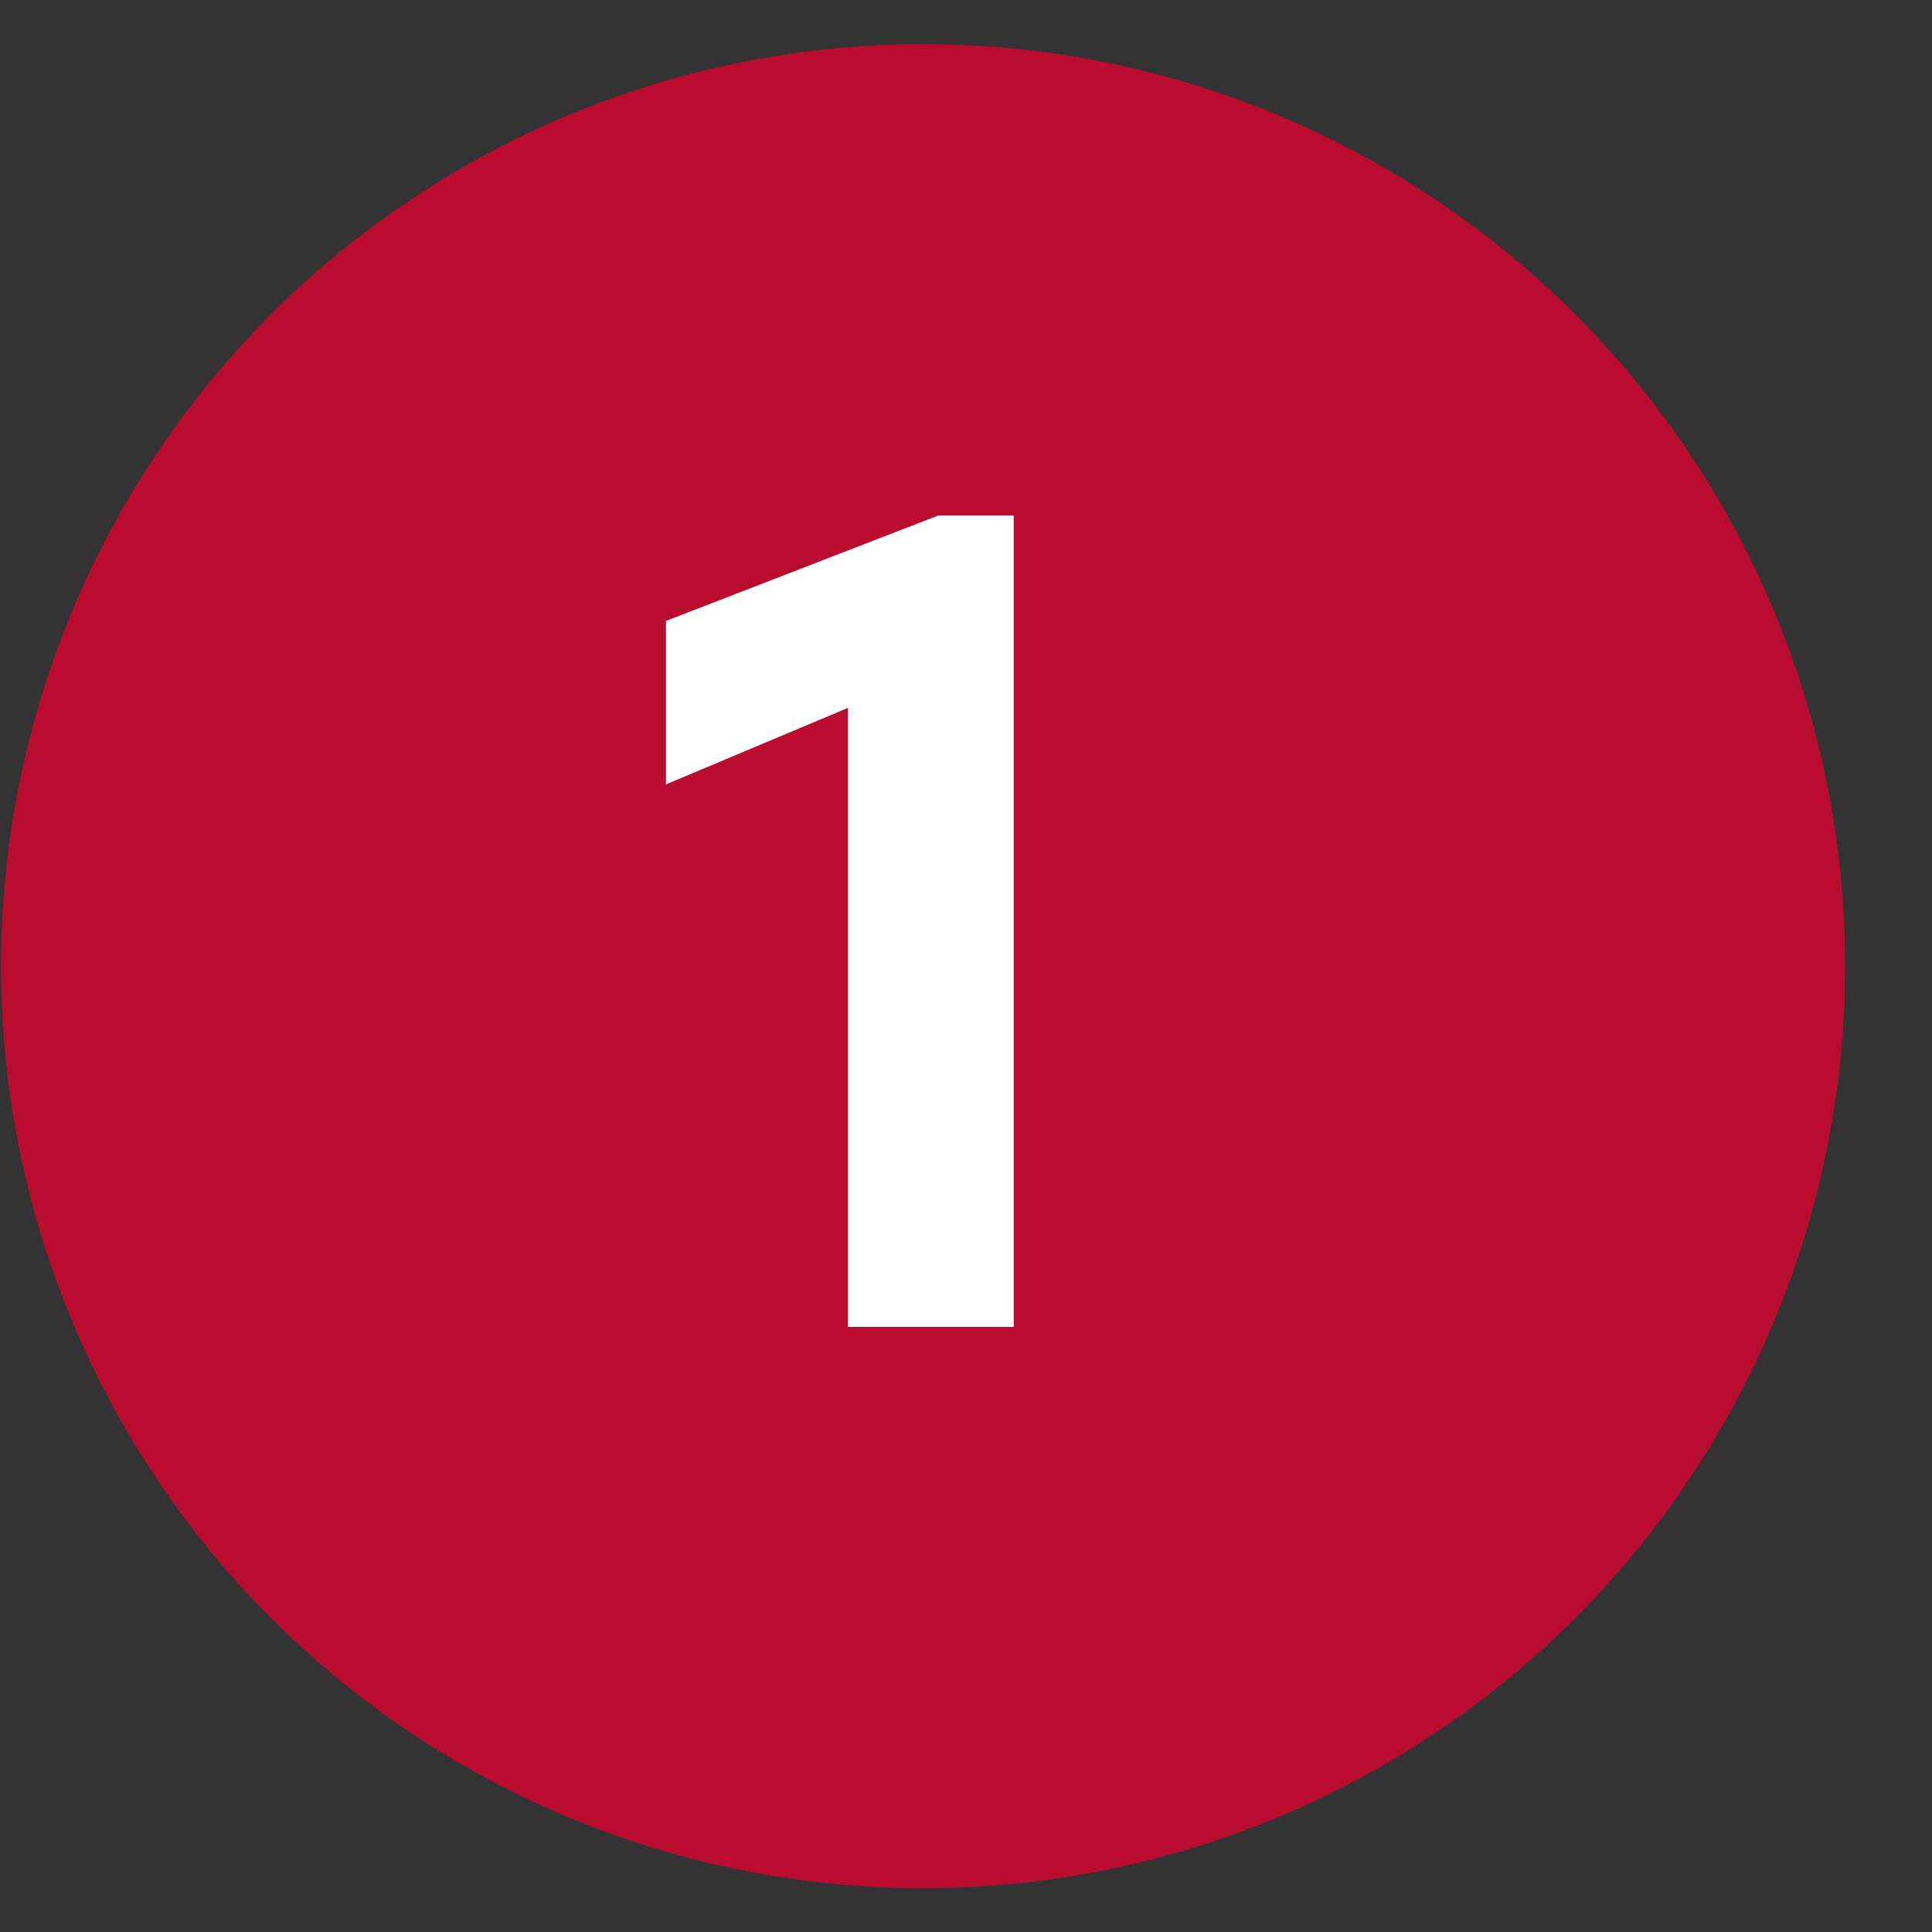
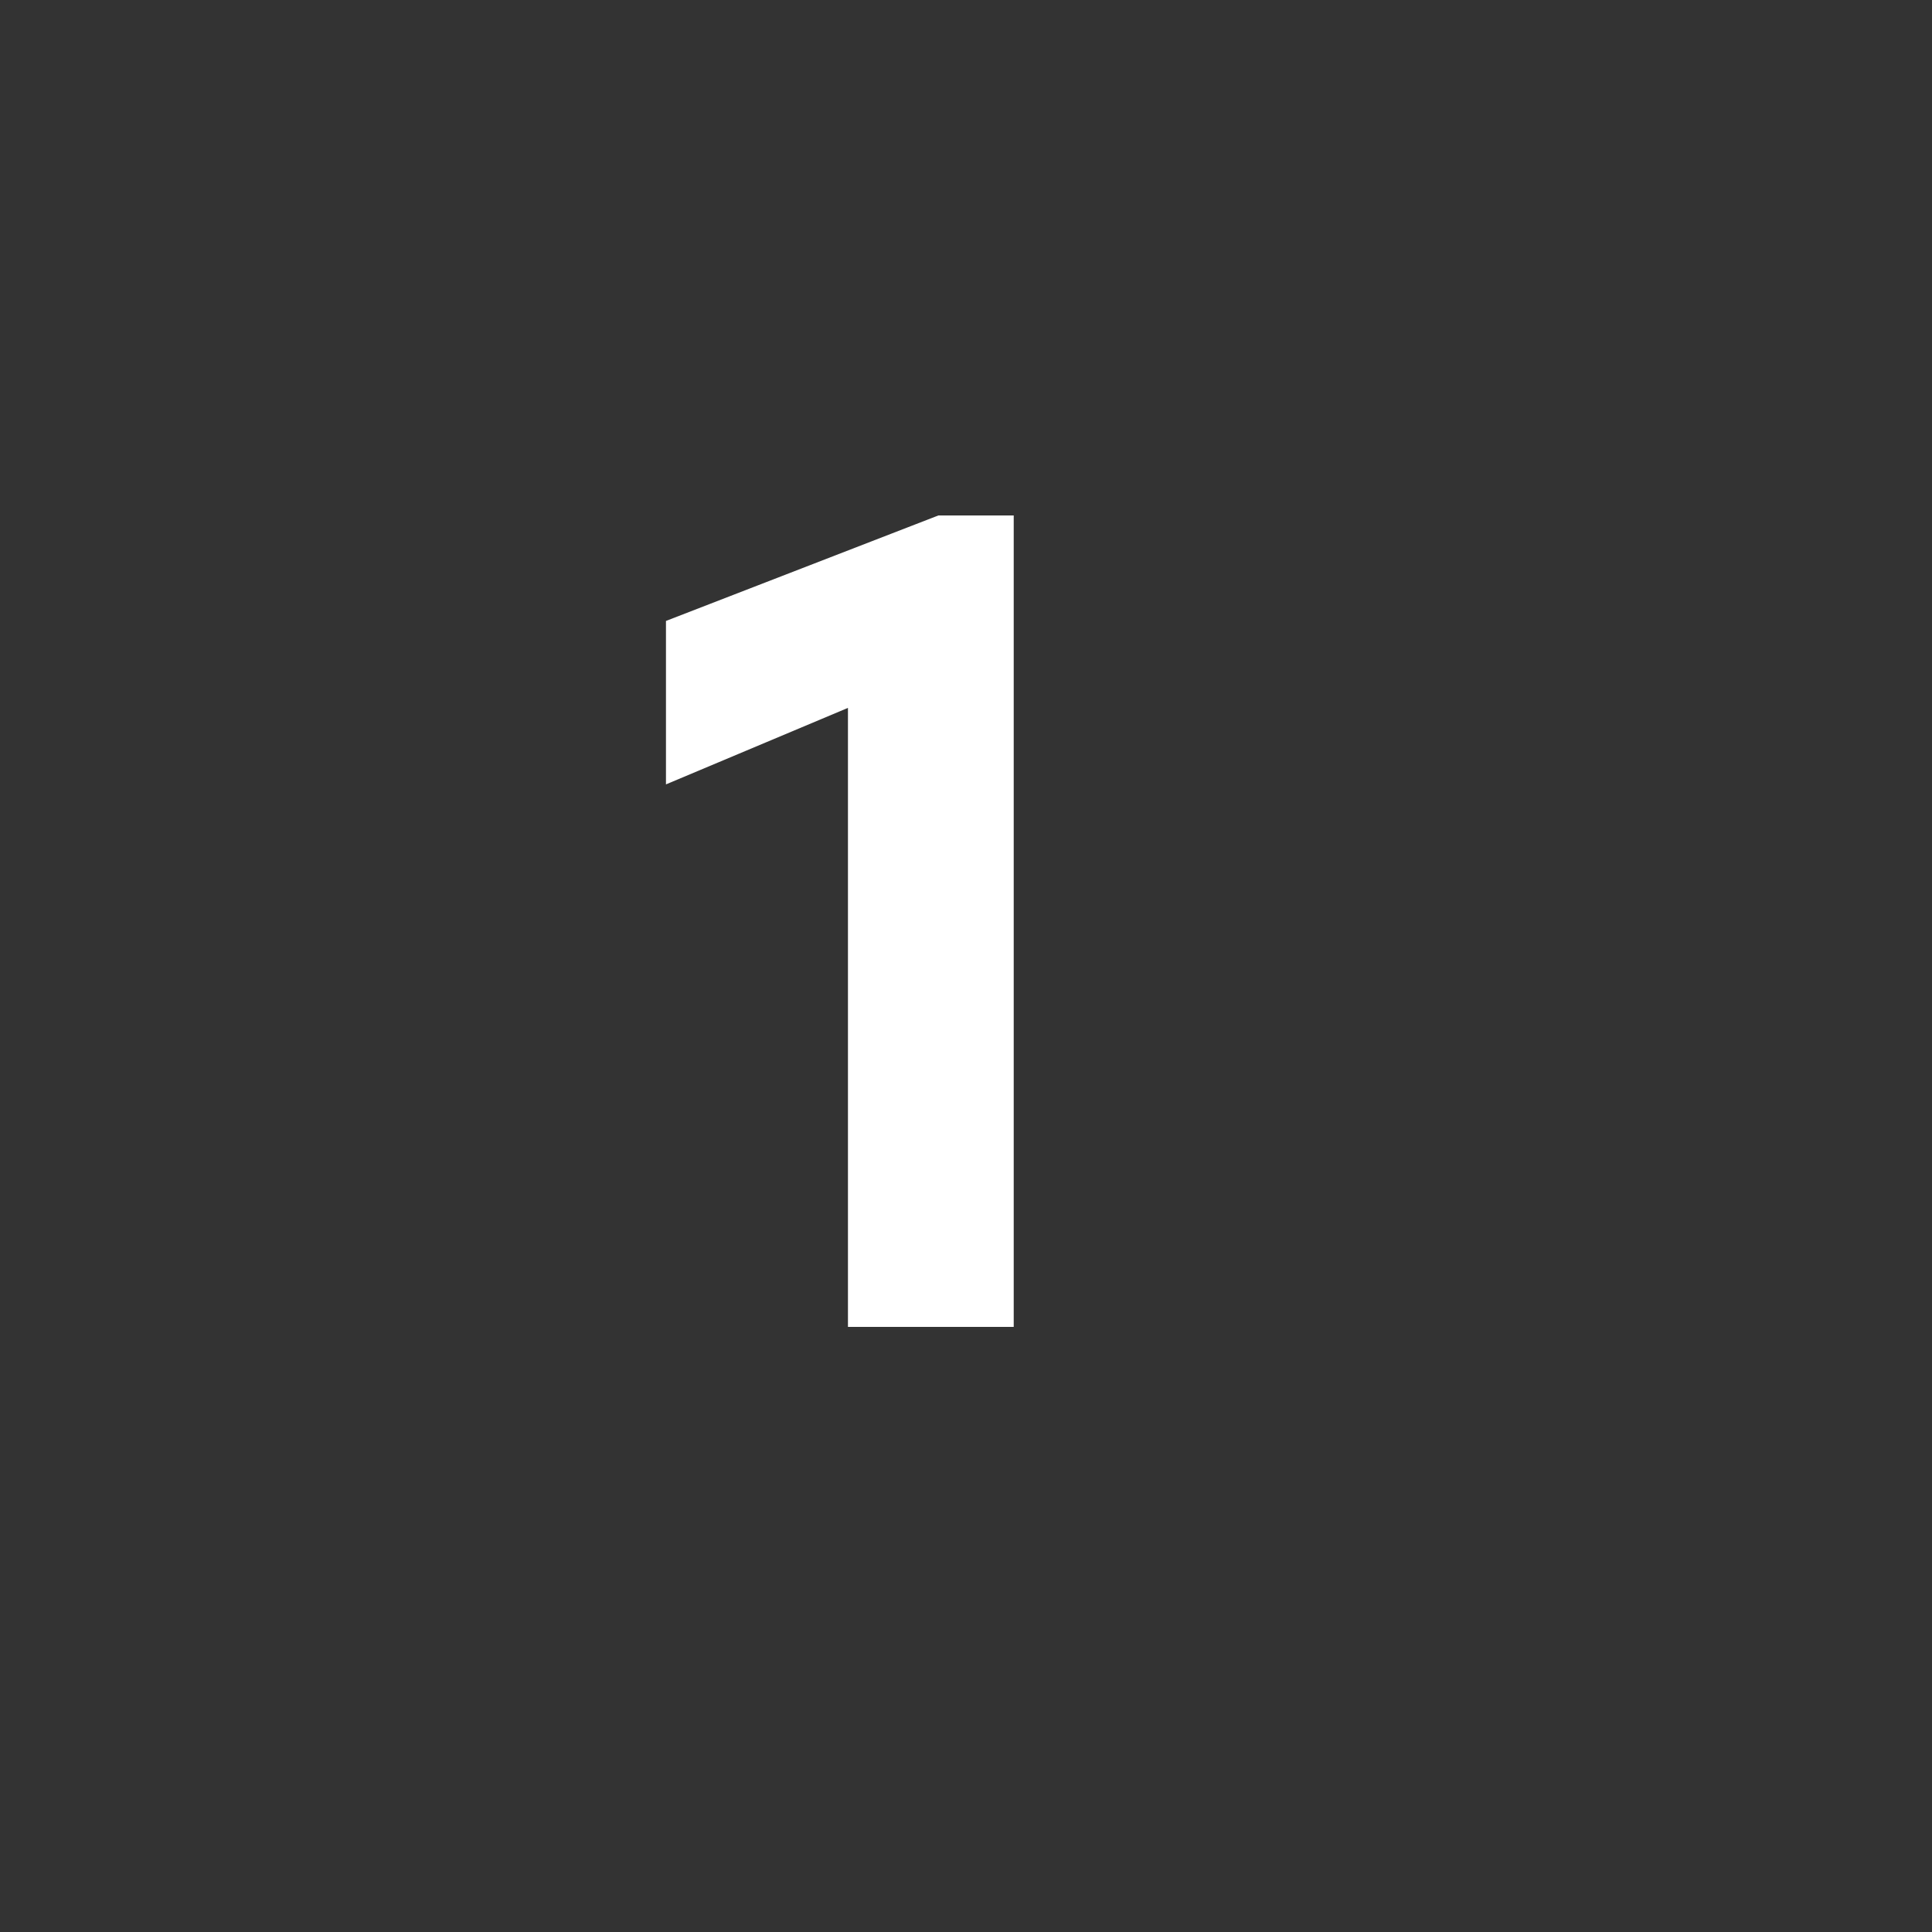
<svg xmlns="http://www.w3.org/2000/svg" width="20" height="20" viewBox="0 0 20 20" fill="none">
  <rect x="0" y="0" width="20" height="20" fill="#333333" stroke="none" />
-   <circle cx="9.556" cy="10.002" r="9.545" fill="#BA0C2F" />
  <path d="M9.714 5.336L10.494 5.336L10.494 13.736L8.778 13.736L8.778 7.328L6.894 8.12L6.894 6.428L9.714 5.336Z" fill="white" />
</svg>